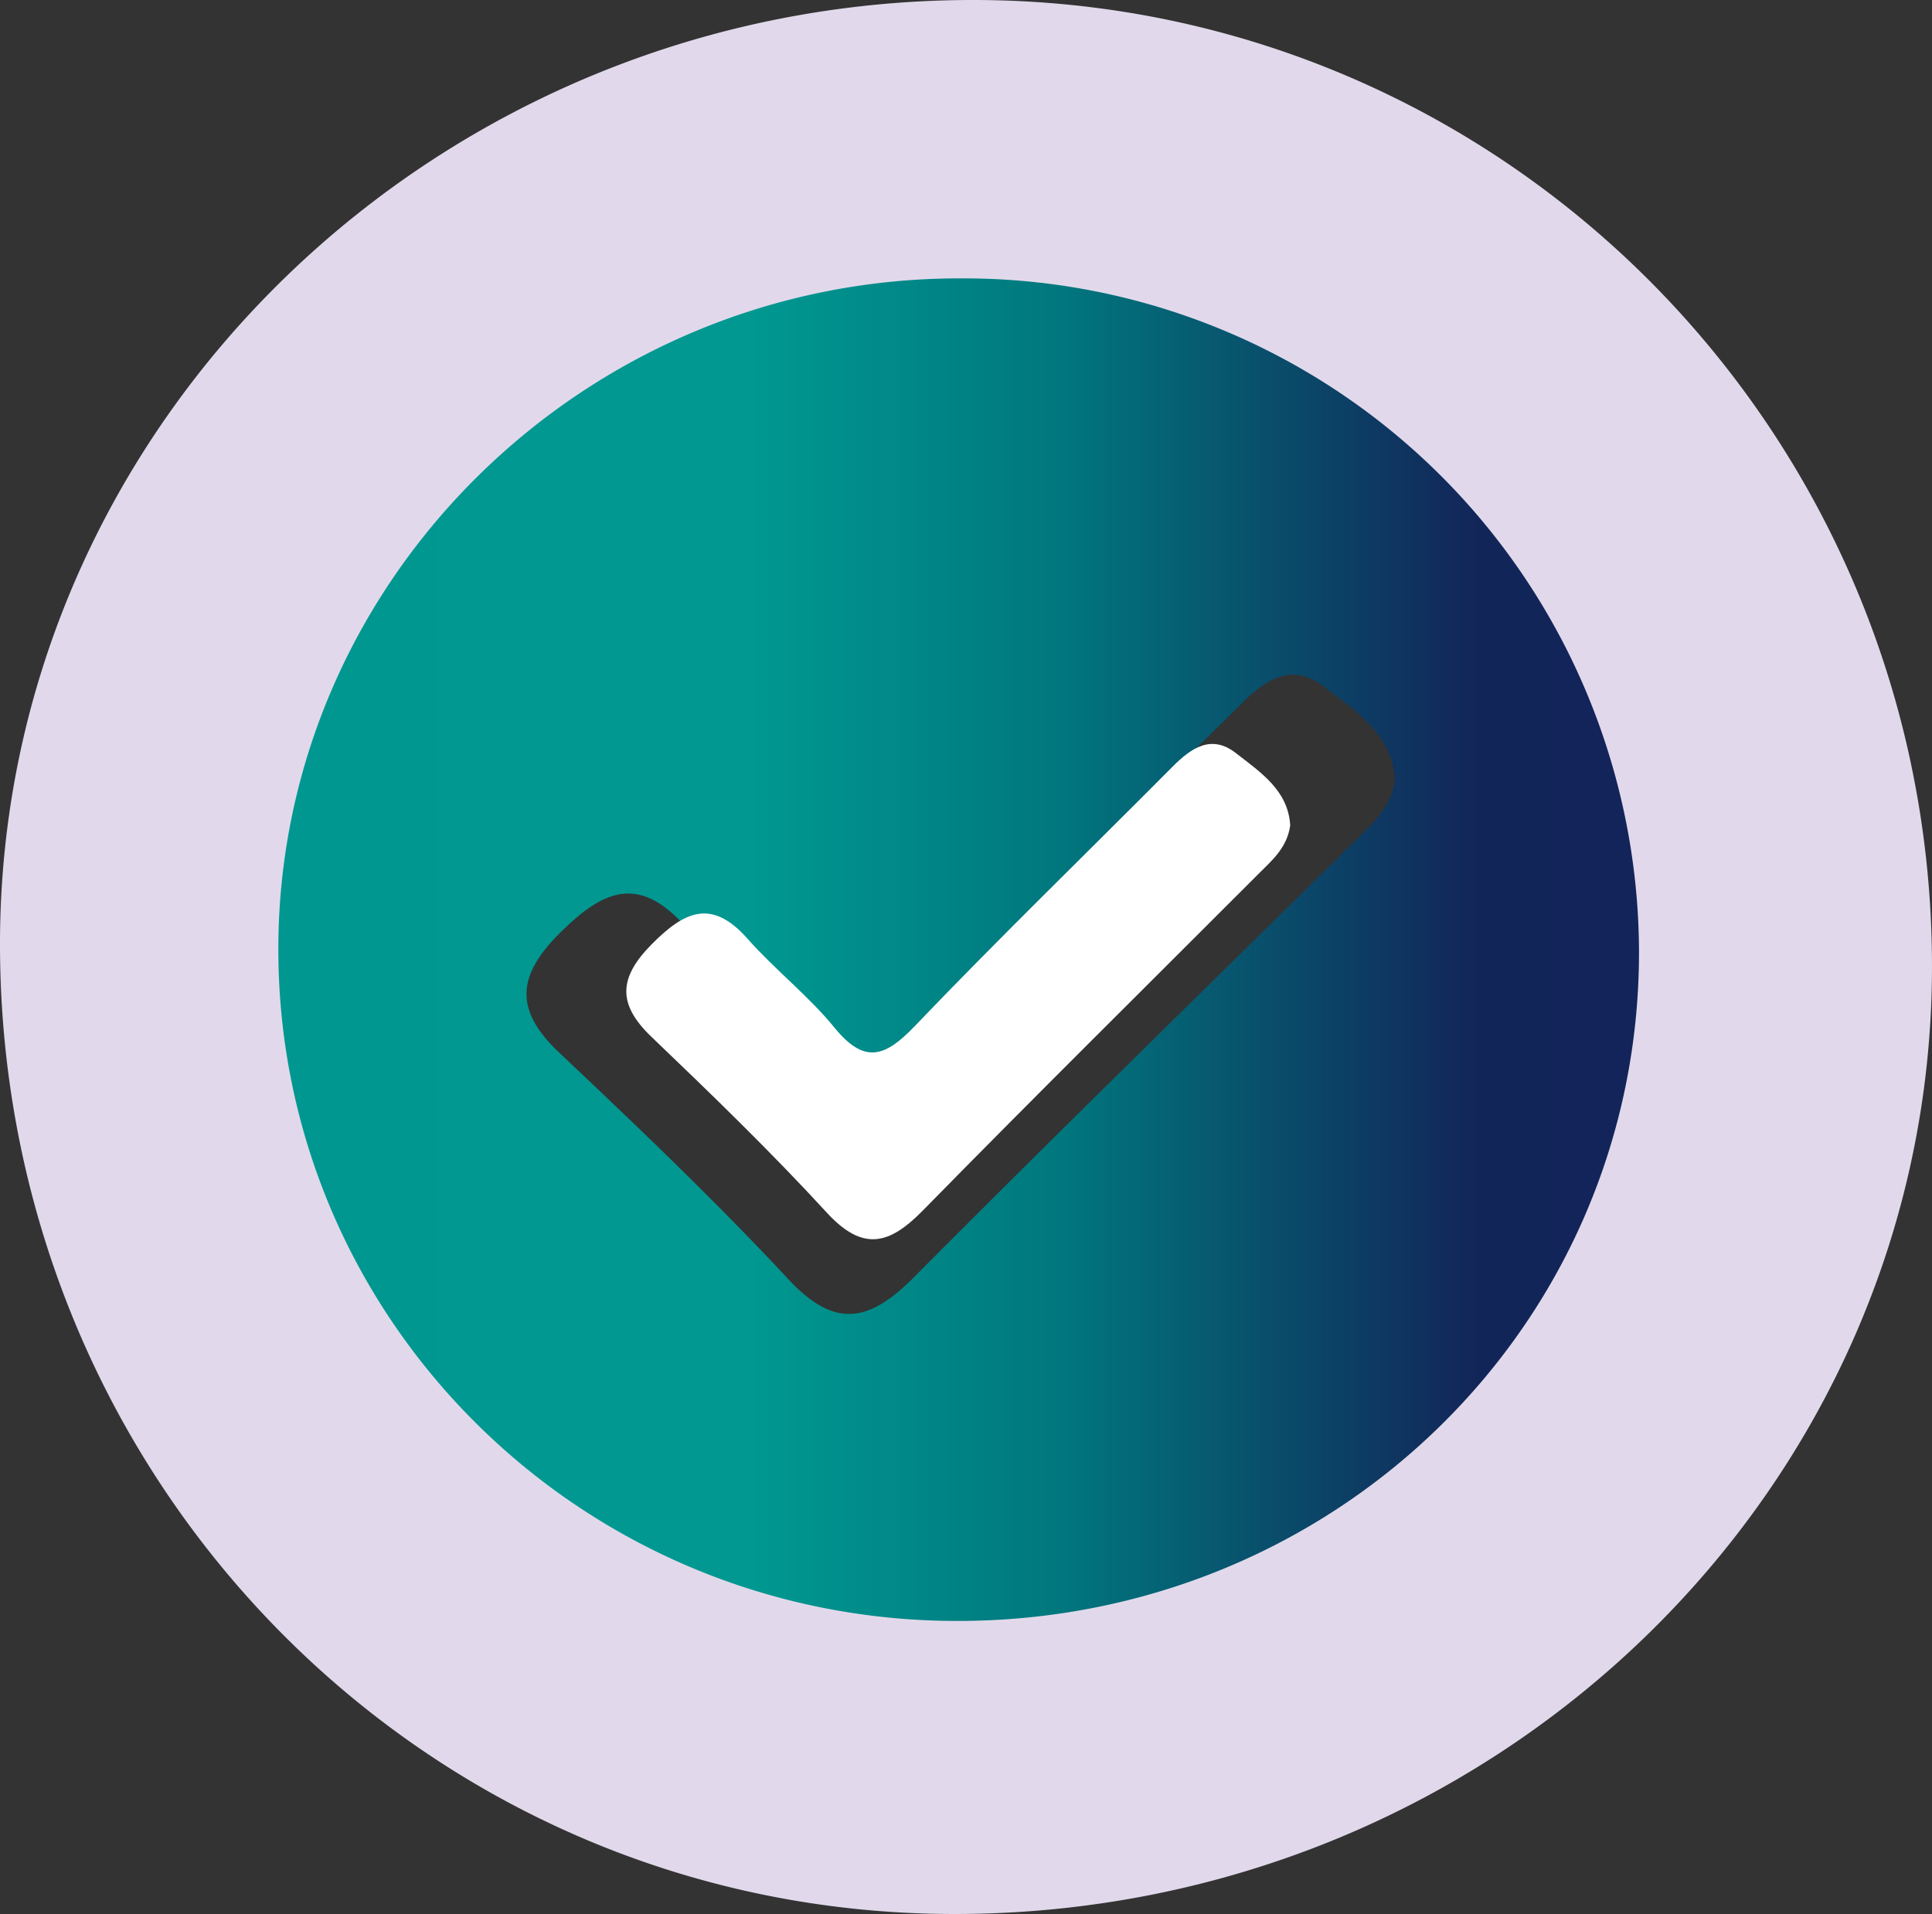
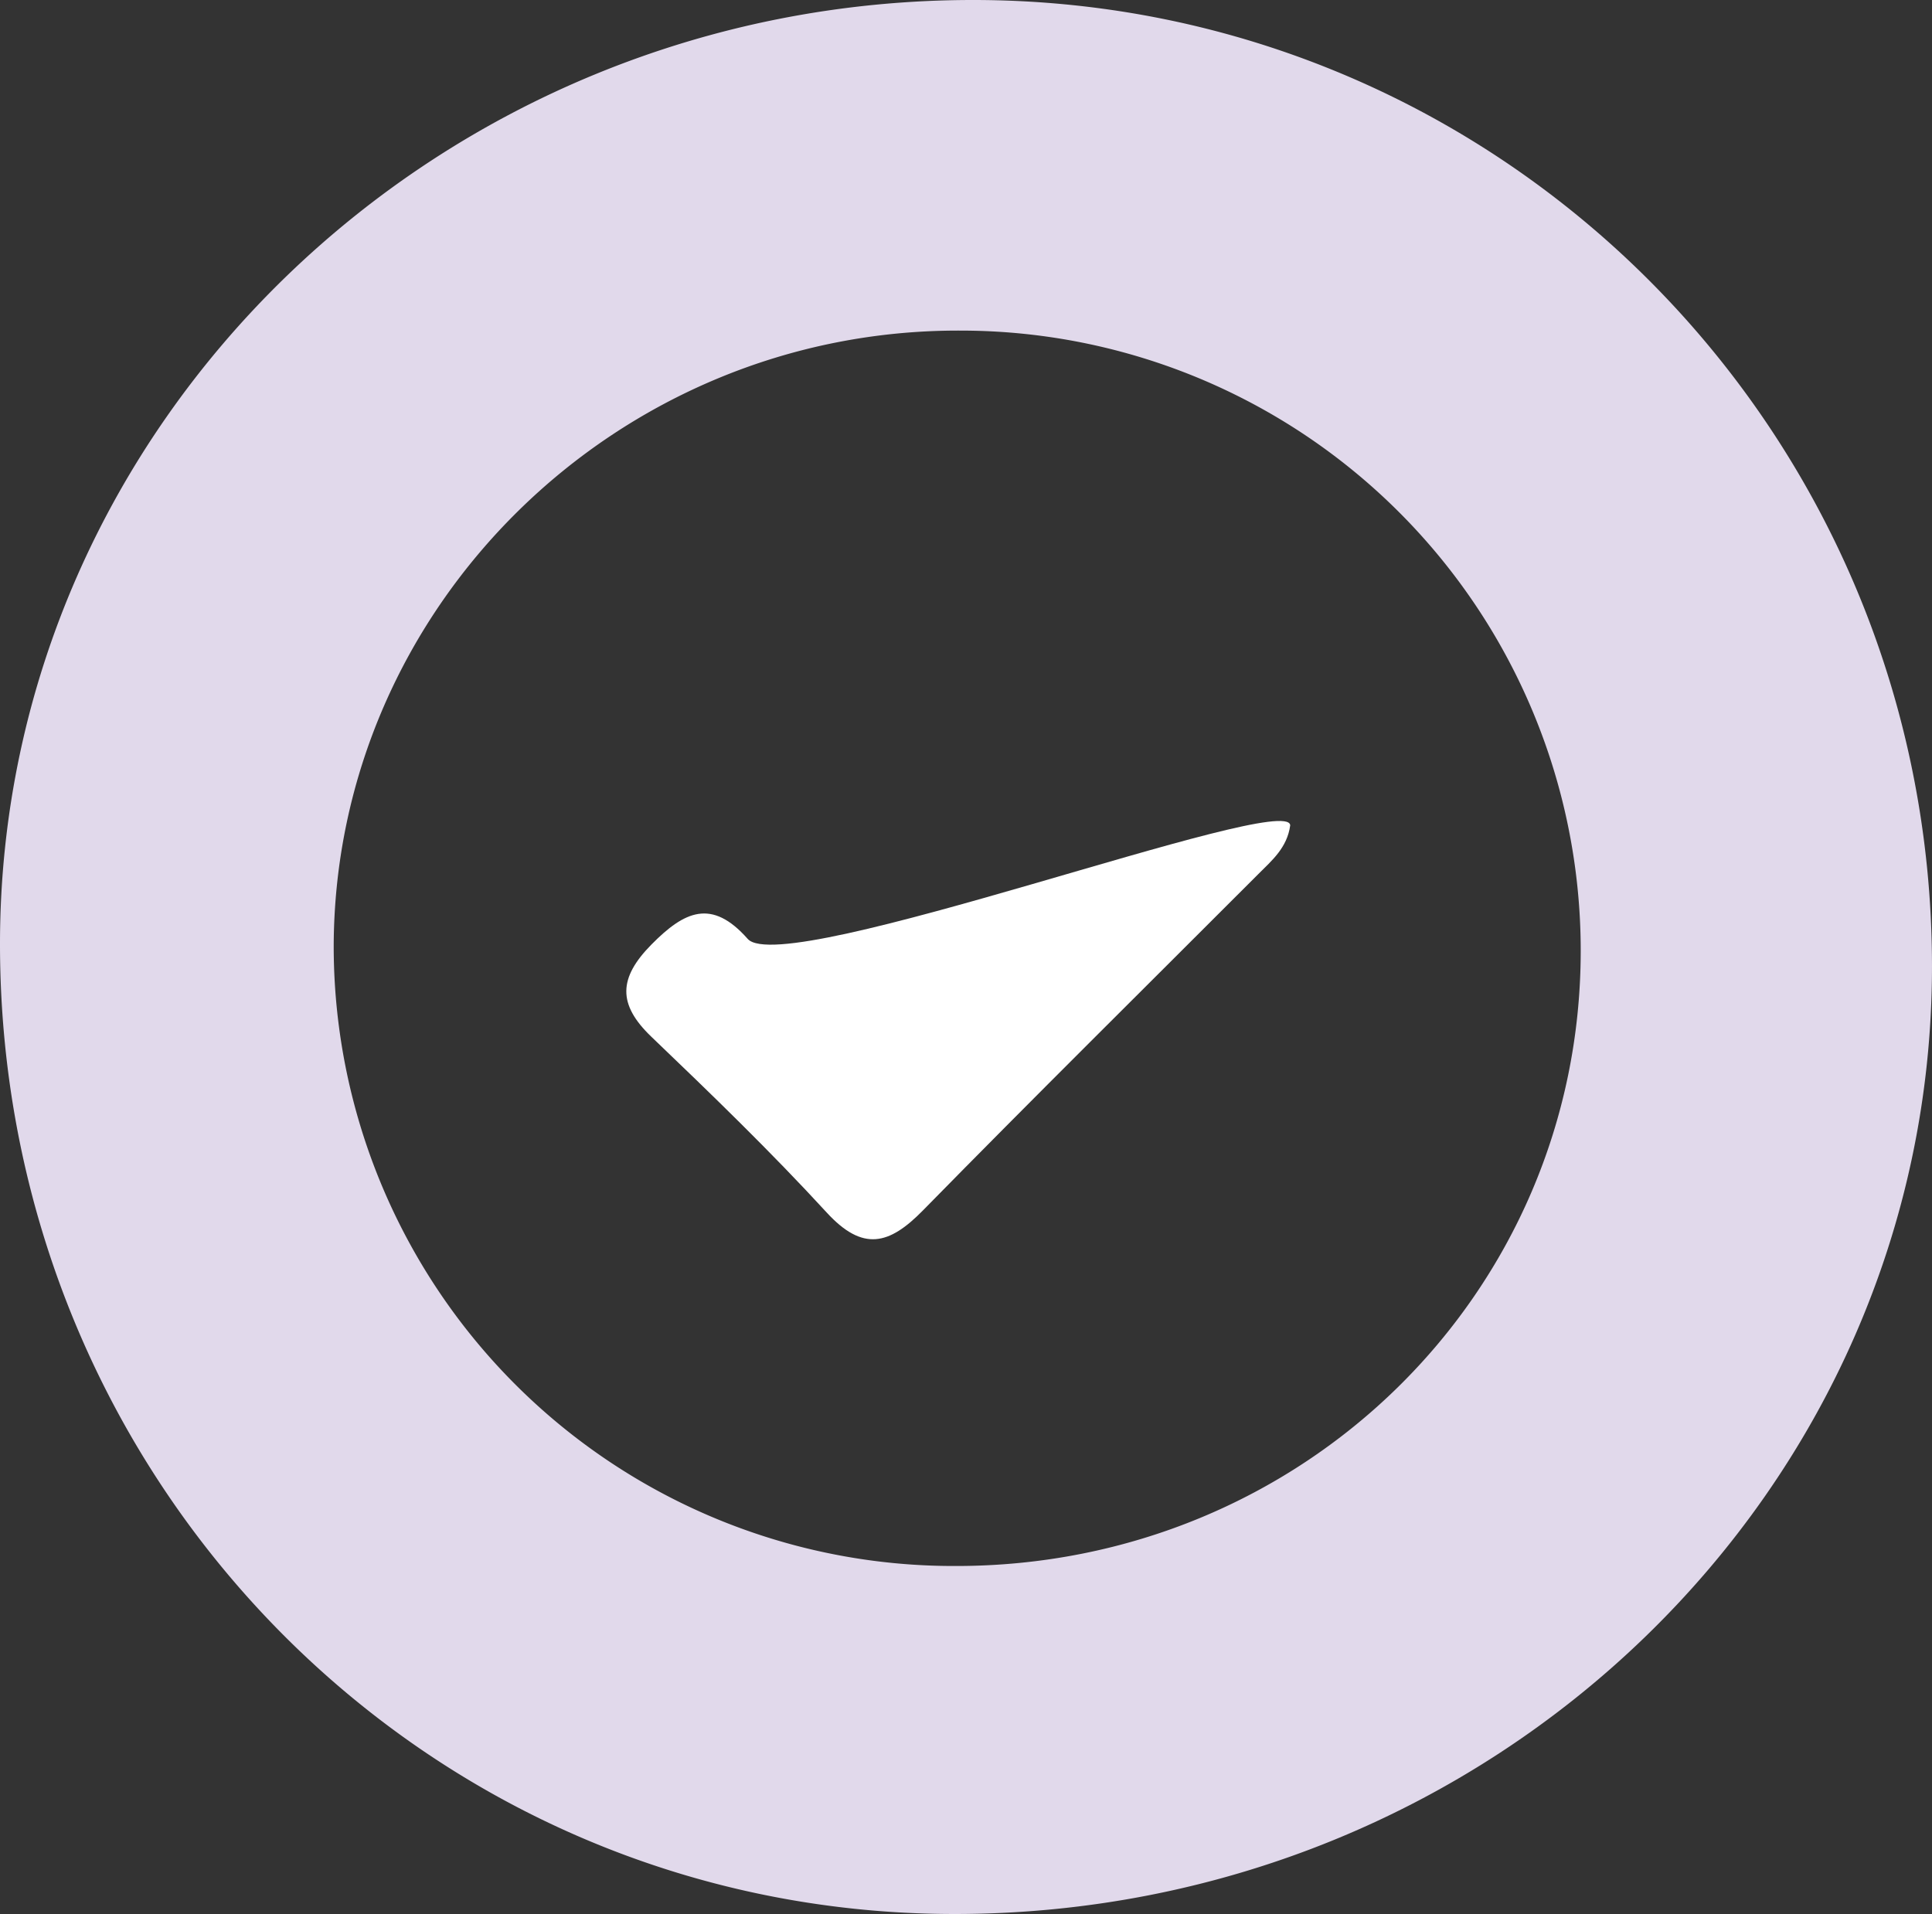
<svg xmlns="http://www.w3.org/2000/svg" width="128.674" height="127.49" viewBox="0 0 128.674 127.49">
  <rect x="0" y="0" width="128.674" height="127.49" fill="#333333" stroke="none" />
  <defs>
    <linearGradient id="linear-gradient" y1="0.5" x2="1" y2="0.5" gradientUnits="objectBoundingBox">
      <stop offset="0" stop-color="#009790" />
      <stop offset="0.24" stop-color="#009891" />
      <stop offset="0.35" stop-color="#009891" />
      <stop offset="0.57" stop-color="#00787e" />
      <stop offset="0.88" stop-color="#122559" />
      <stop offset="1" stop-color="#13245a" />
    </linearGradient>
  </defs>
  <g id="Group_802" data-name="Group 802" transform="translate(-3722.976 -2492.424)">
    <path id="Path_2829" data-name="Path 2829" d="M3787.812,2492.424c35.333.014,63.859,28.8,63.837,64.408-.022,34.854-29.2,63.109-65.147,63.082-35.231-.026-63.563-28.874-63.526-64.683C3723.012,2520.627,3752.141,2492.408,3787.812,2492.424Zm40.442,63.376a41.3,41.3,0,0,0-41.316-41.355c-22.876-.089-41.684,18.4-41.737,41.018a41.292,41.292,0,0,0,41.4,41.271C3809.714,2596.763,3828.226,2578.572,3828.254,2555.8Z" transform="translate(0)" fill="#e1d9eb" />
-     <path id="Path_2830" data-name="Path 2830" d="M3832.136,2555.91c-.03,24.747-20.229,44.516-45.451,44.485-25.016-.031-45.229-20.1-45.171-44.851.058-24.586,20.58-44.674,45.541-44.577A44.968,44.968,0,0,1,3832.136,2555.91Zm-16.255-11.555c-.181-3-2.6-4.563-4.728-6.2-2.148-1.651-3.9-.448-5.528,1.171-7.478,7.426-15.1,14.714-22.434,22.274-2.6,2.677-4.385,3.336-7.018.152-2.269-2.745-5.174-4.966-7.559-7.628-3.14-3.505-5.531-2.371-8.387.485s-2.966,5.13-.013,7.922c5.208,4.925,10.406,9.878,15.282,15.115,3.156,3.389,5.451,2.772,8.38-.176,9.658-9.715,19.468-19.281,29.215-28.909C3814.286,2547.378,3815.621,2546.281,3815.881,2544.356Z" transform="translate(0 0)" fill="url(#linear-gradient)" />
-     <path id="Path_2831" data-name="Path 2831" d="M3798.362,2536.838c-.2,1.492-1.219,2.342-2.132,3.256-7.451,7.46-14.95,14.872-22.333,22.4-2.239,2.284-3.994,2.762-6.406.136-3.727-4.058-7.7-7.9-11.682-11.712-2.257-2.163-2.181-3.918.01-6.138s4.011-3.092,6.411-.376c1.823,2.063,4.044,3.784,5.778,5.911,2.013,2.467,3.381,1.956,5.365-.118,5.606-5.858,11.433-11.505,17.149-17.259,1.246-1.254,2.584-2.186,4.226-.907S3798.224,2534.512,3798.362,2536.838Z" transform="translate(10.544 10.559)" fill="#fff" />
+     <path id="Path_2831" data-name="Path 2831" d="M3798.362,2536.838c-.2,1.492-1.219,2.342-2.132,3.256-7.451,7.46-14.95,14.872-22.333,22.4-2.239,2.284-3.994,2.762-6.406.136-3.727-4.058-7.7-7.9-11.682-11.712-2.257-2.163-2.181-3.918.01-6.138s4.011-3.092,6.411-.376S3798.224,2534.512,3798.362,2536.838Z" transform="translate(10.544 10.559)" fill="#fff" />
  </g>
</svg>